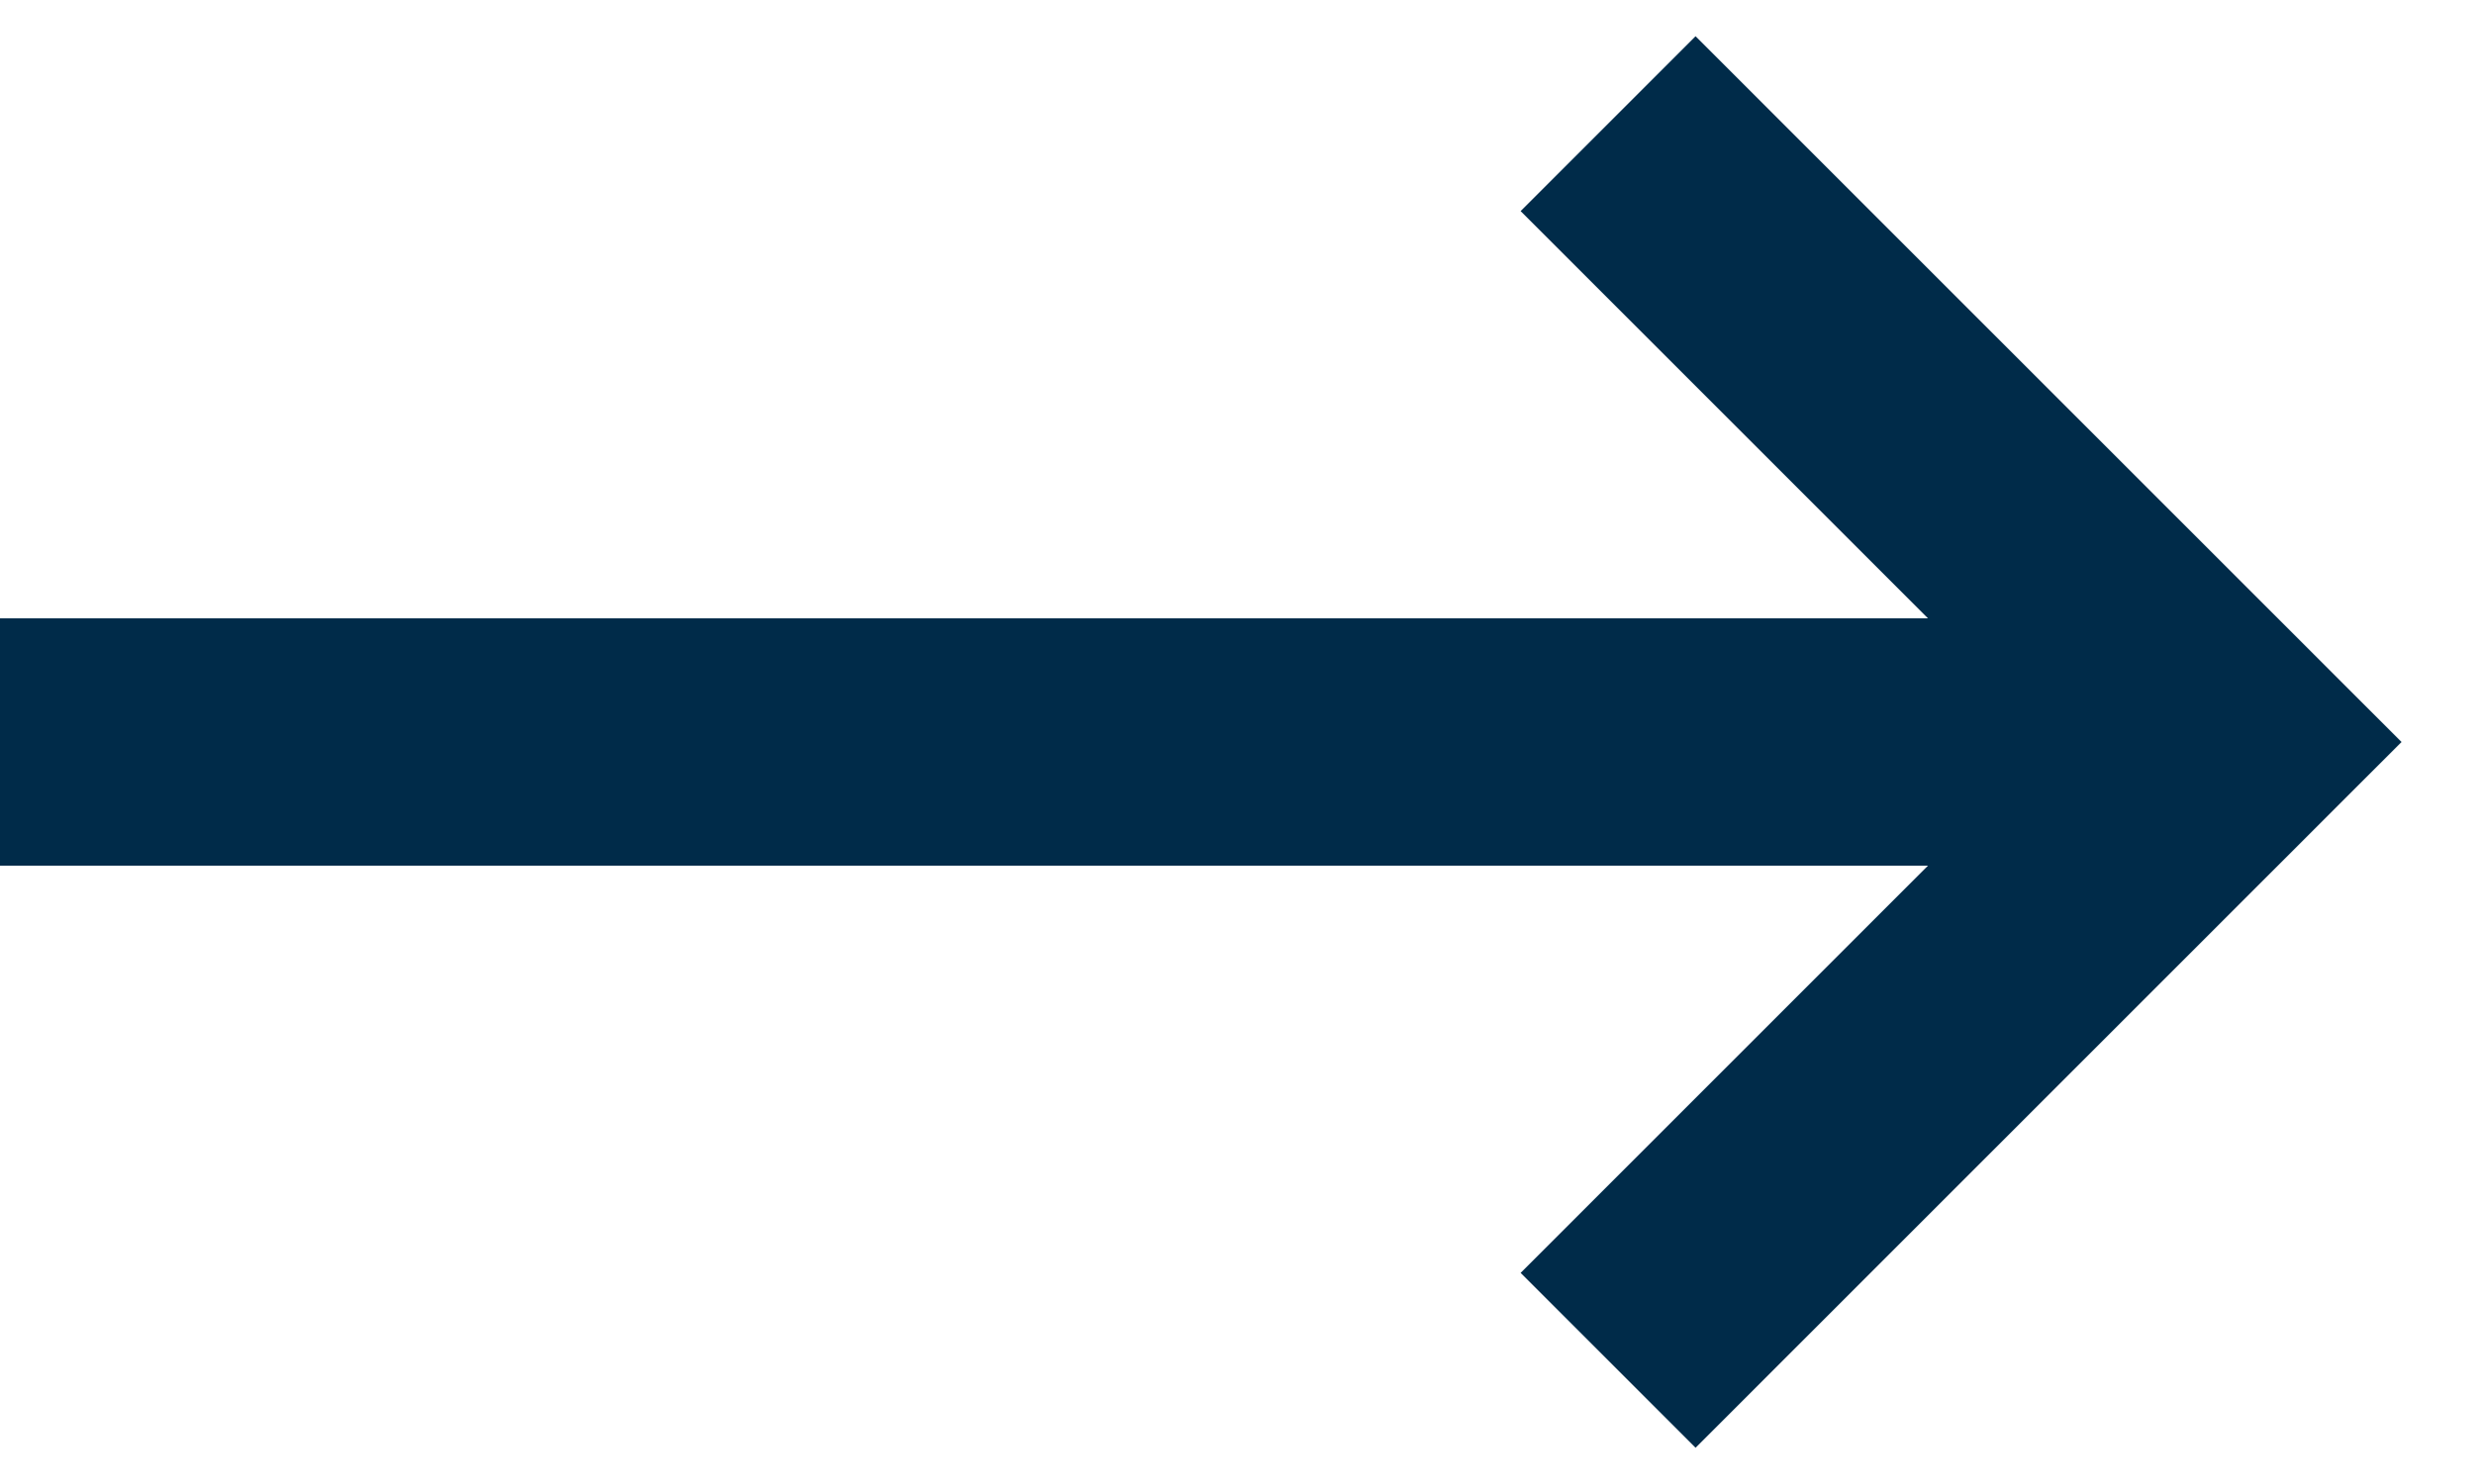
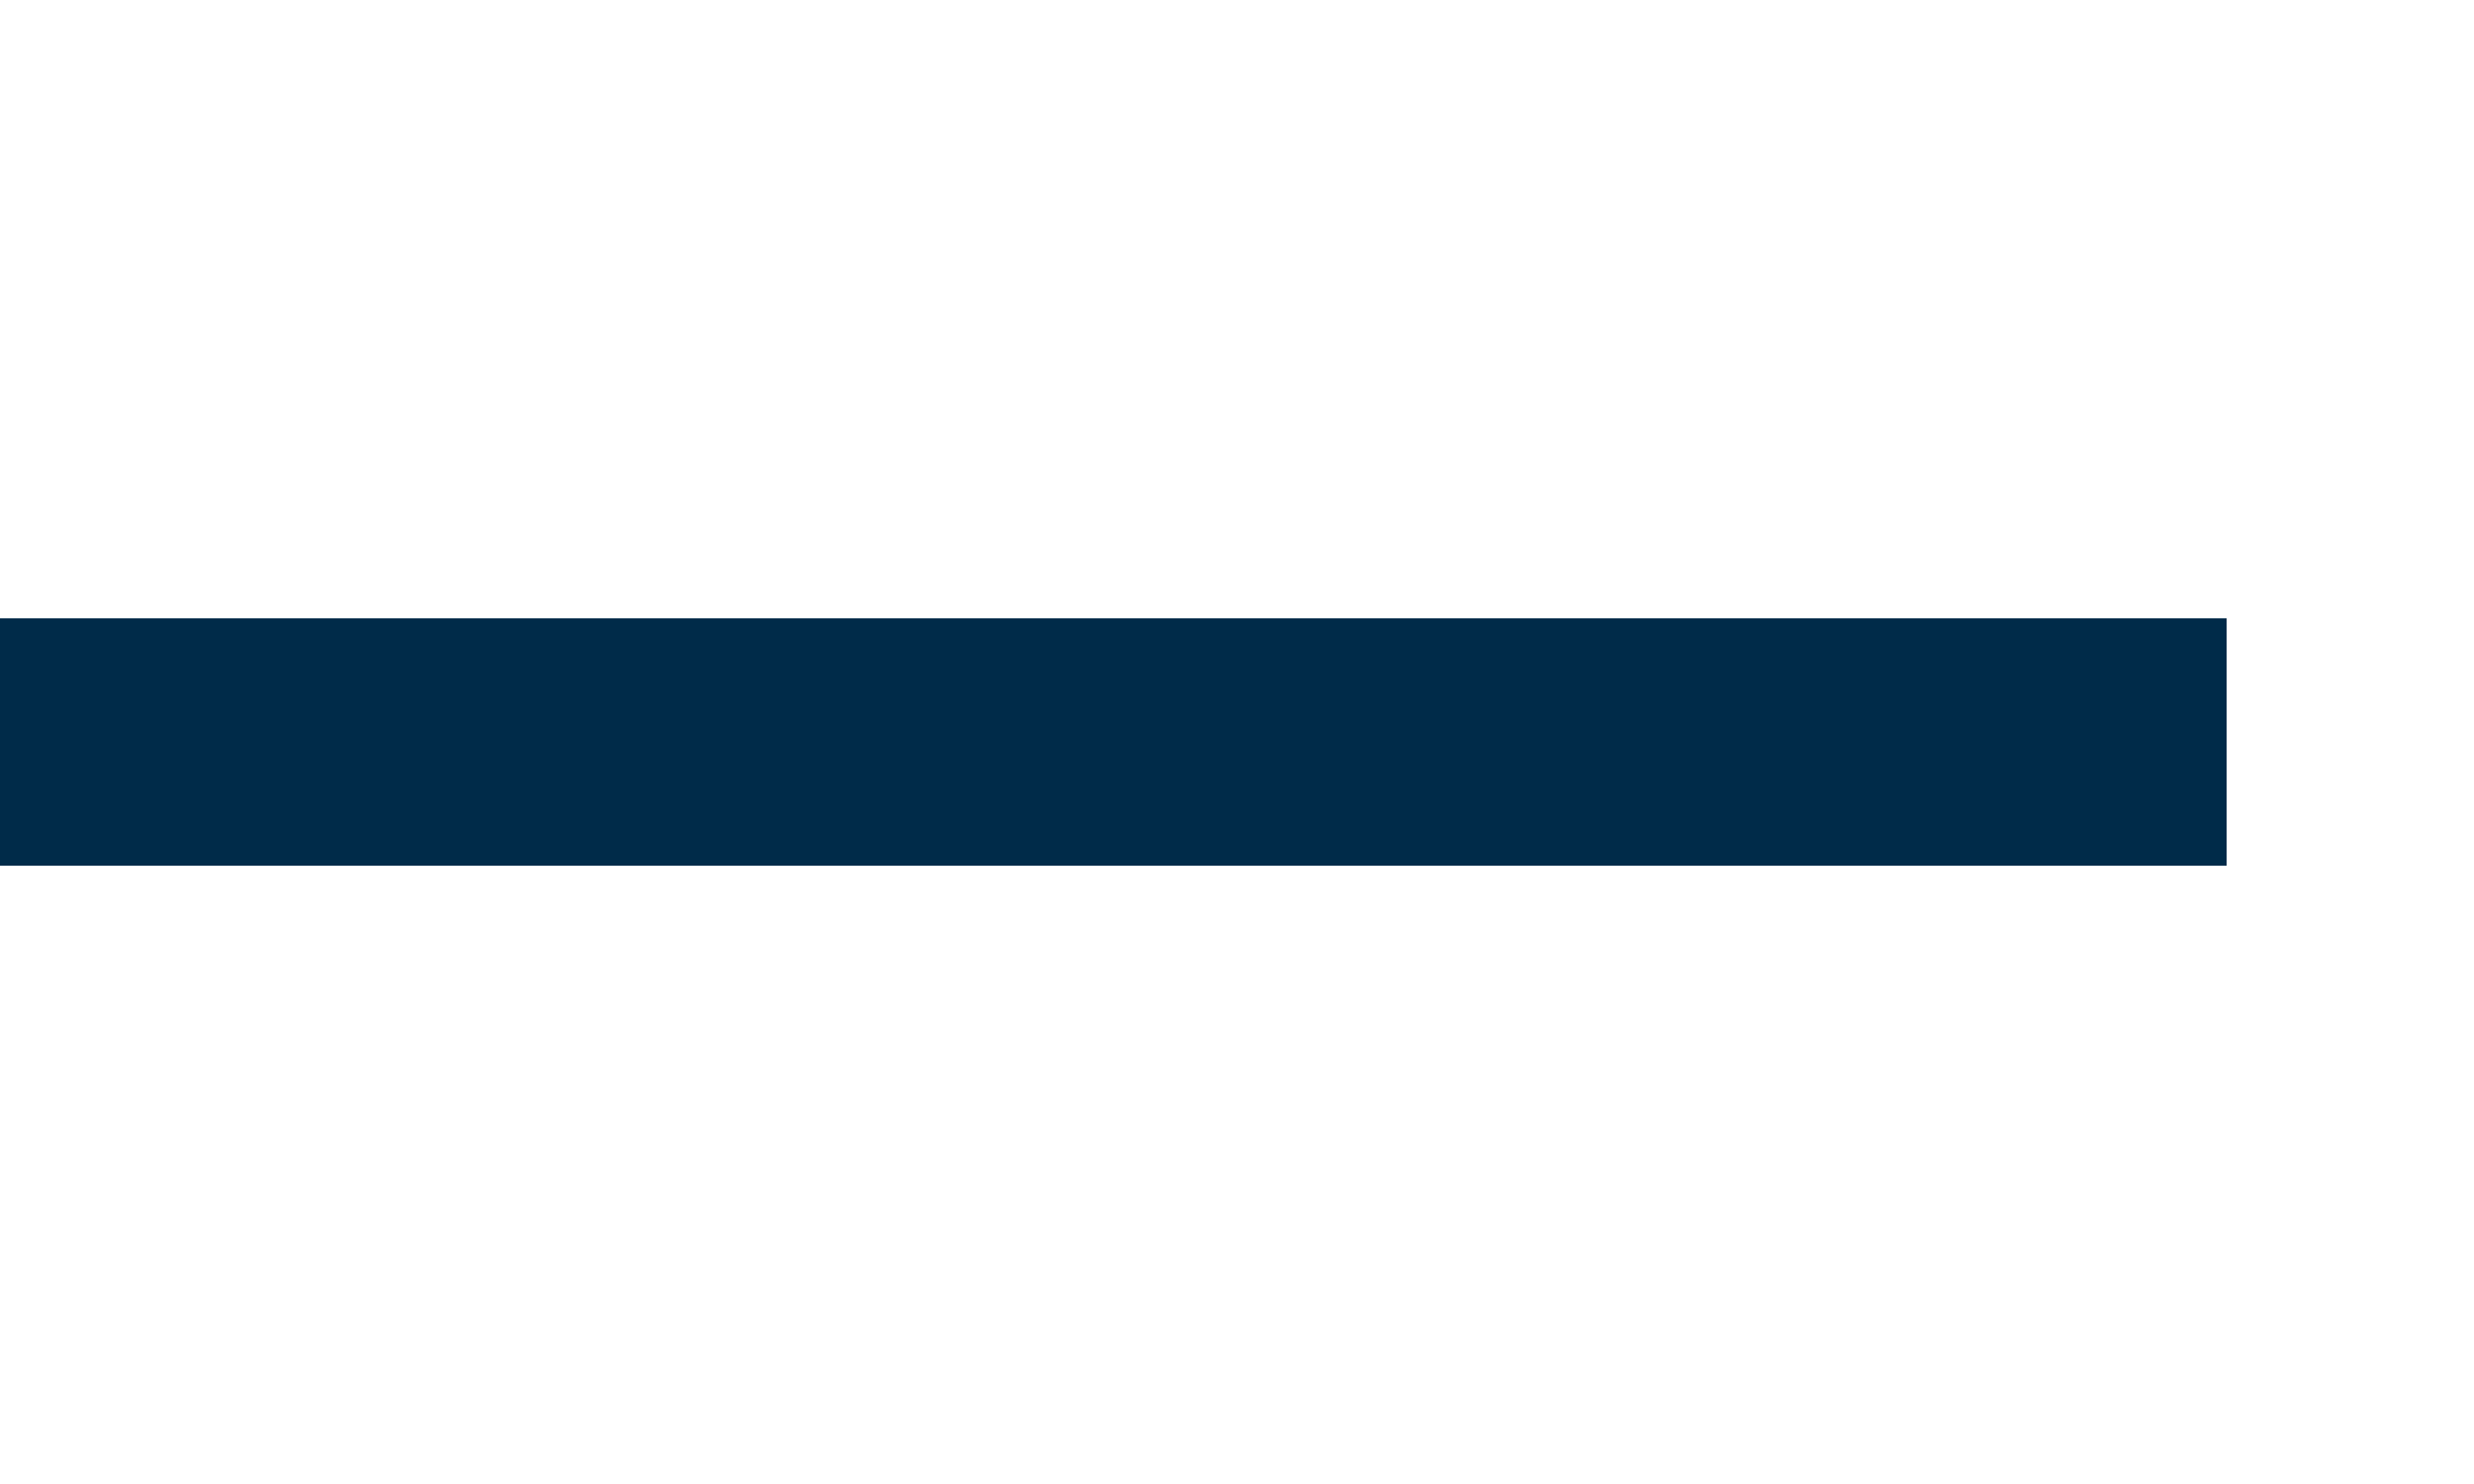
<svg xmlns="http://www.w3.org/2000/svg" width="20" height="12" viewBox="0 0 20 12" fill="none">
-   <path d="M13 11L18 6L13 1" stroke="#002B49" stroke-width="2" />
  <path d="M18 6H0" stroke="#002B49" stroke-width="2" />
</svg>